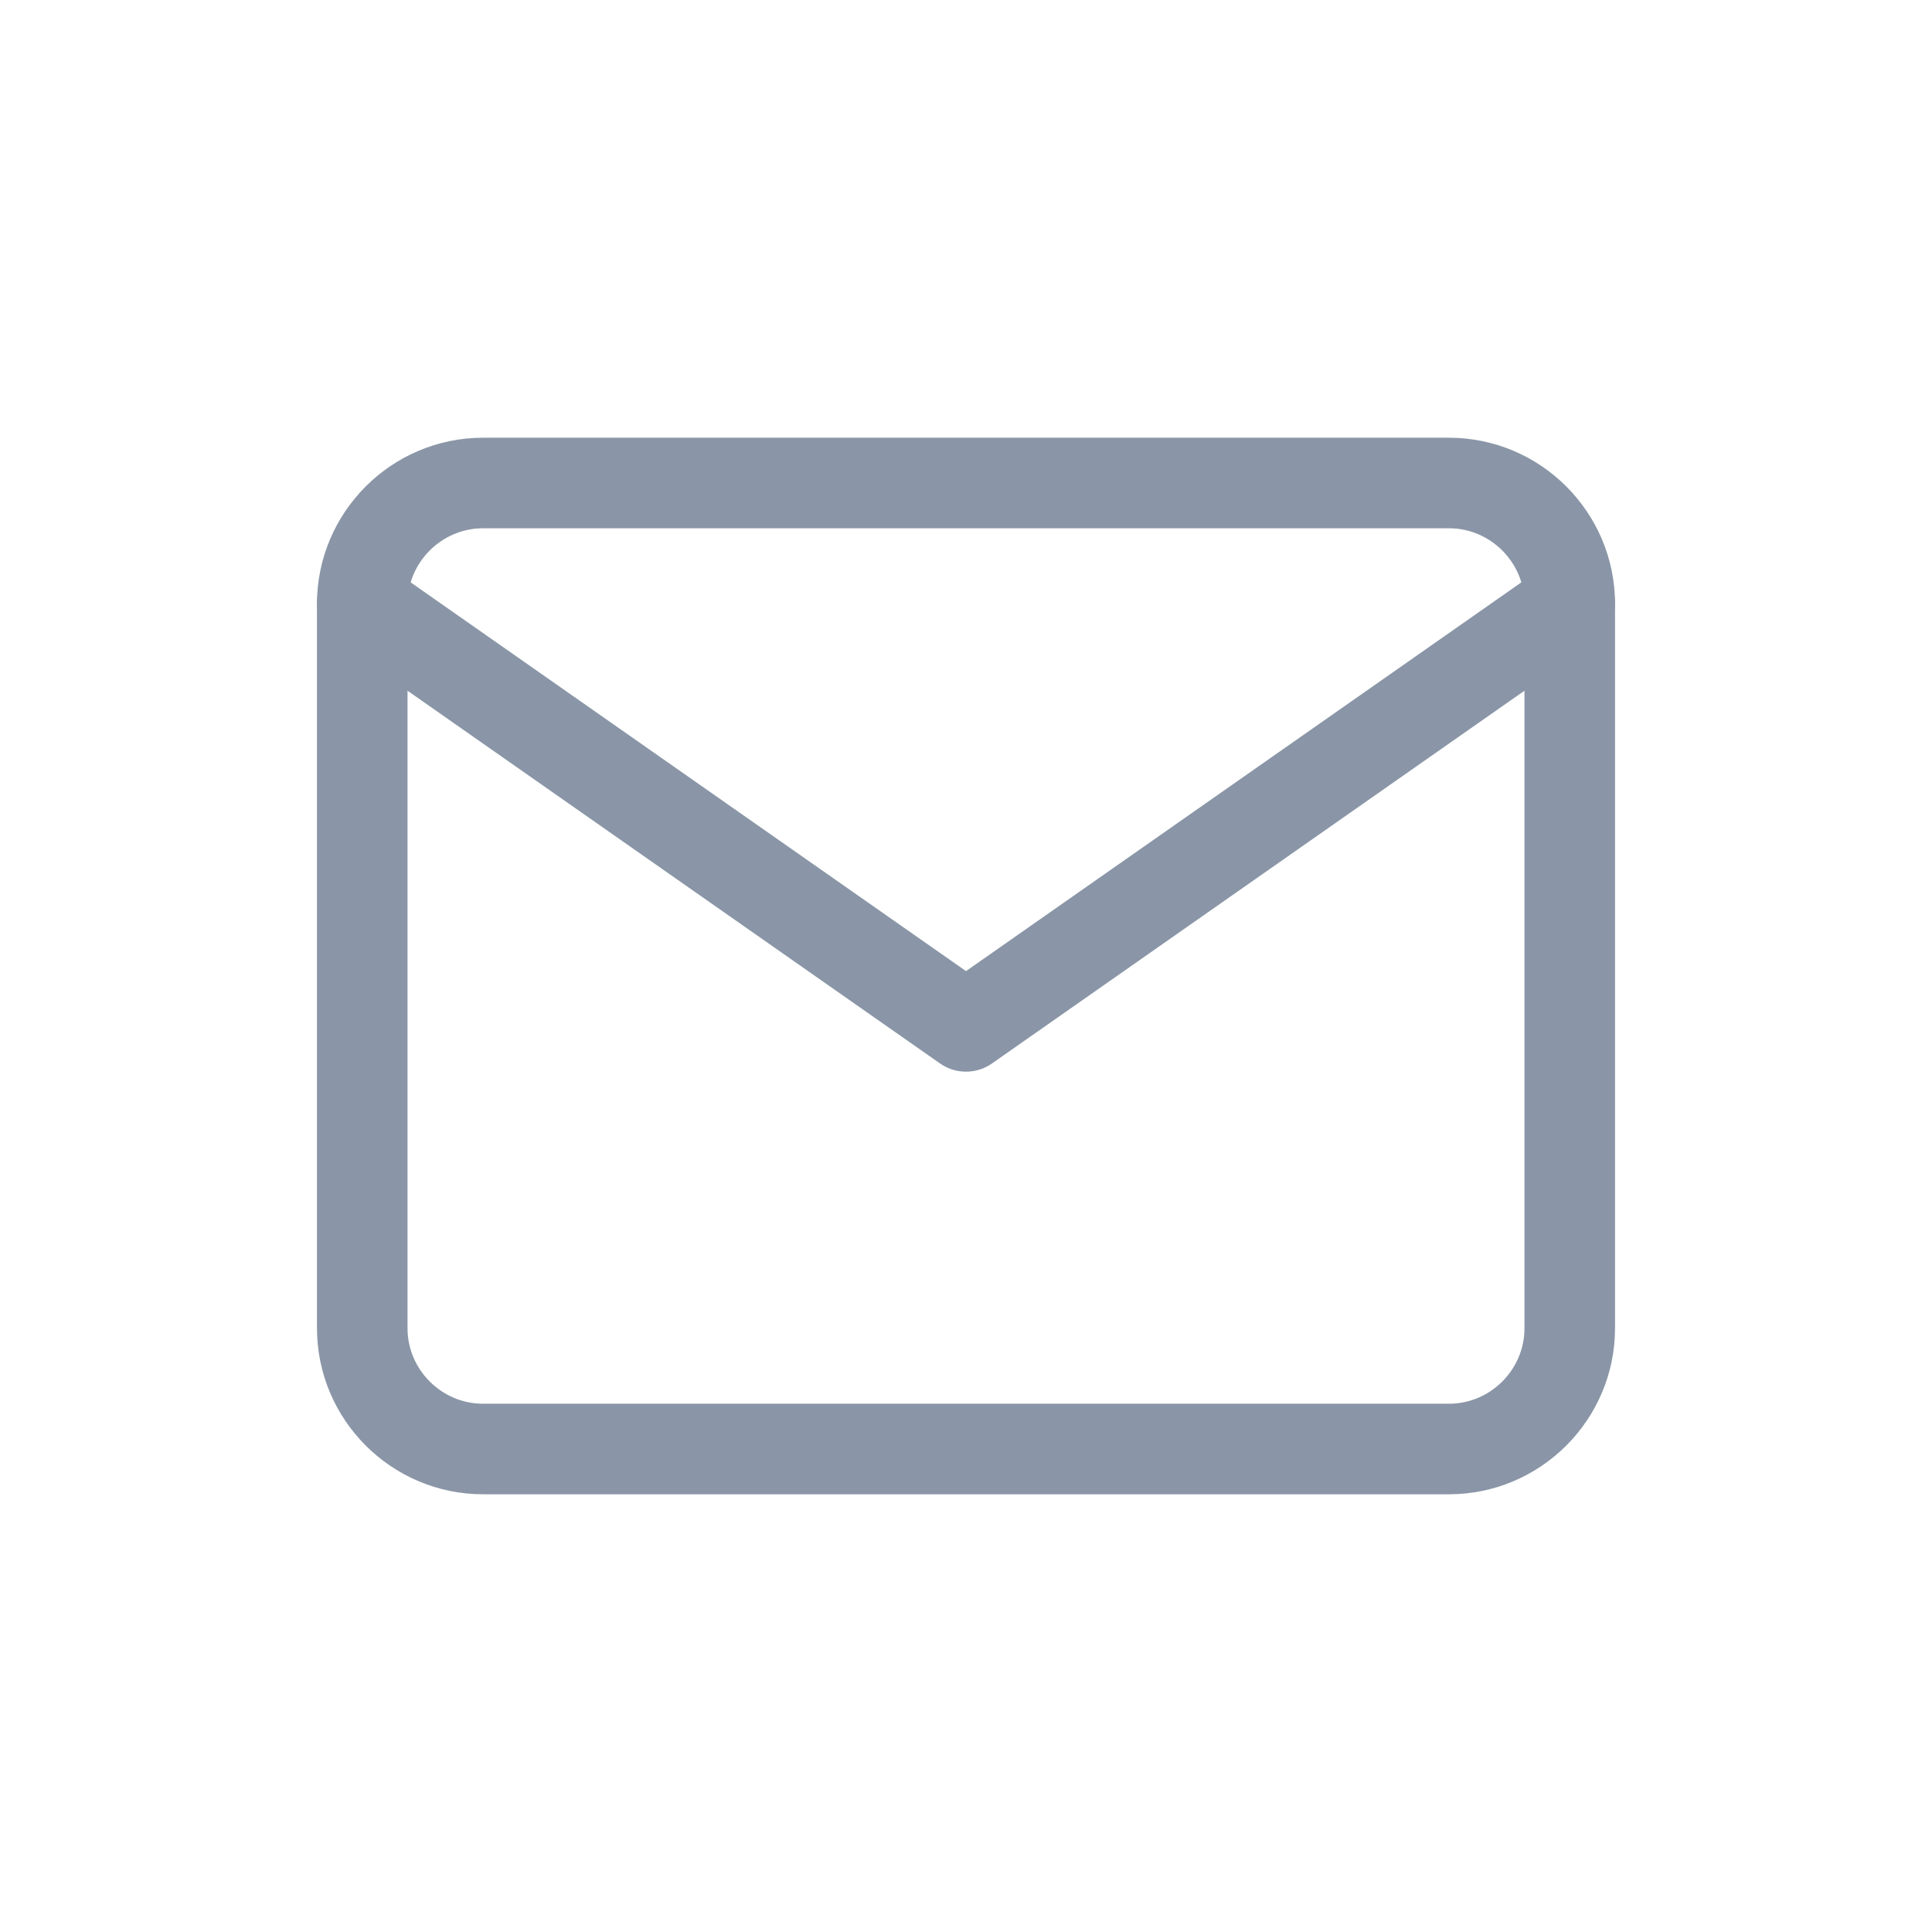
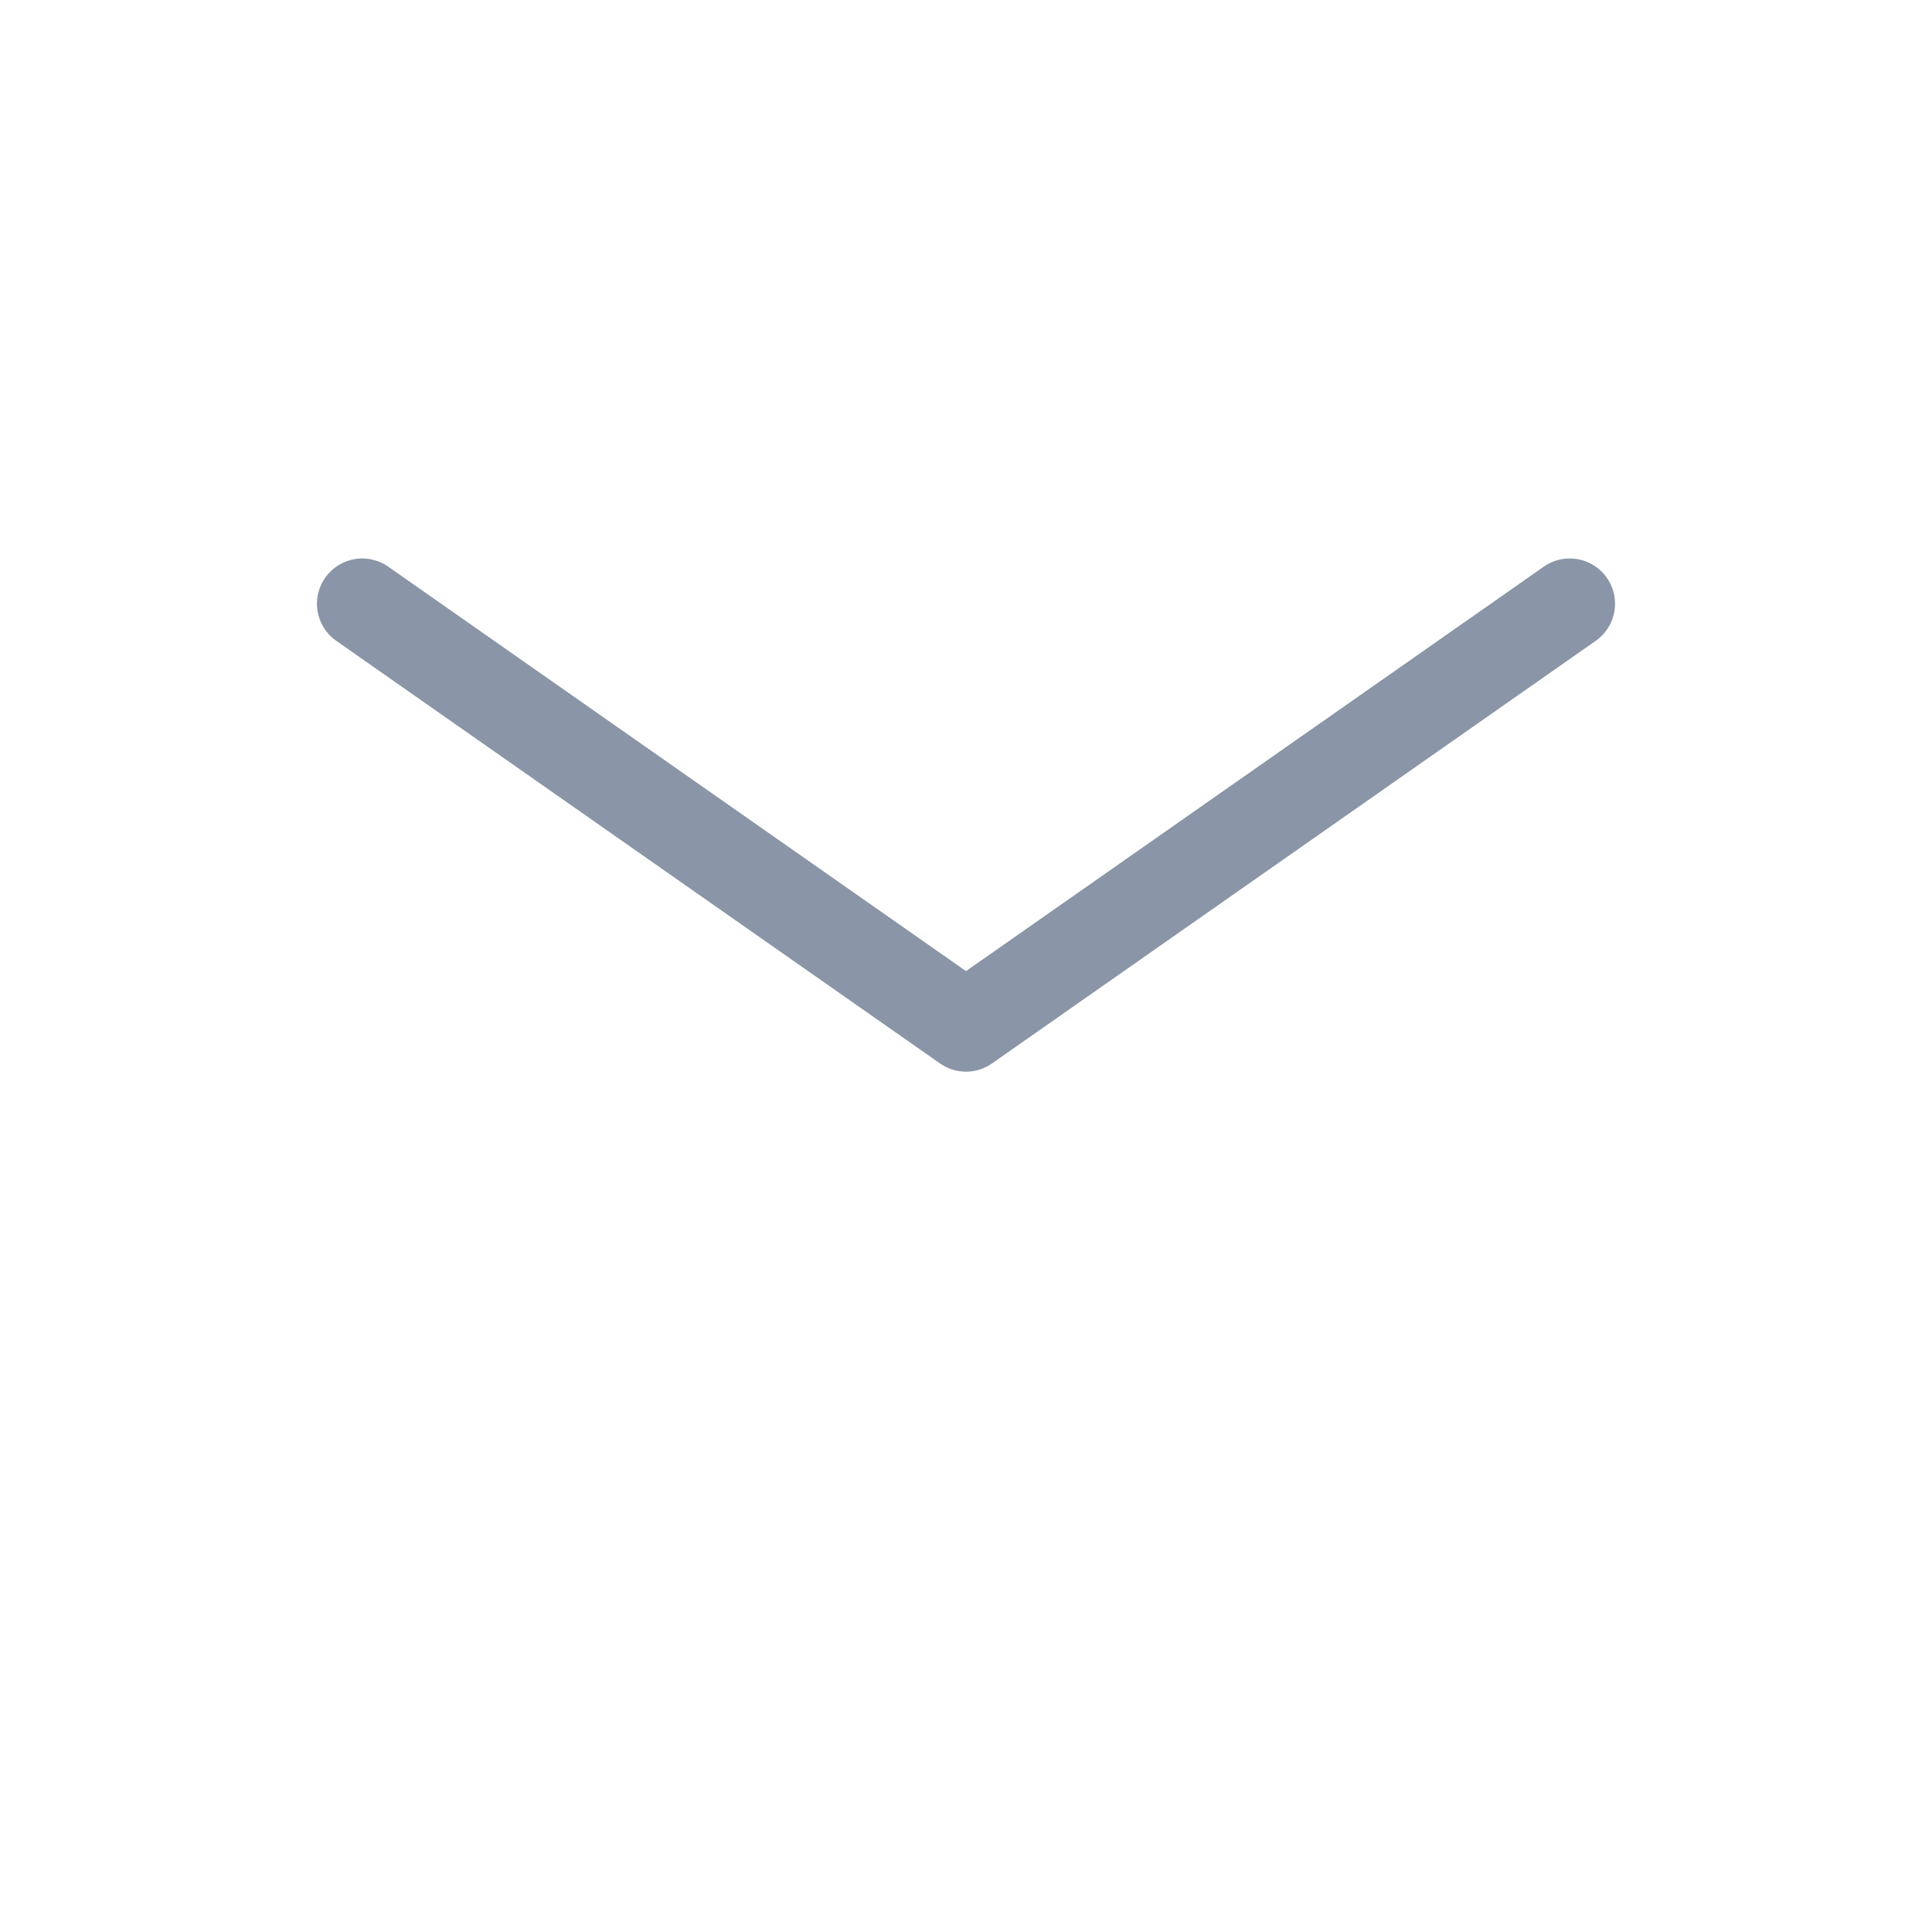
<svg xmlns="http://www.w3.org/2000/svg" width="32px" height="32px" viewBox="0 0 32 32">
  <title>Icon_Mail</title>
  <g id="Website" stroke="none" stroke-width="1" fill="none" fill-rule="evenodd">
    <g id="Desktop-&gt;-ID" transform="translate(-1125, -6985)">
      <g id="Group-16" transform="translate(0, 6821)">
        <g id="Group-52" transform="translate(80, 100)">
          <g id="Group-17" transform="translate(1045, 0)">
            <g id="Icon_Mail" transform="translate(0, 64)">
-               <rect id="Rectangle" x="0" y="0" width="32" height="32" />
              <g id="mail" transform="translate(6, 8)" stroke="#8A96A7" stroke-linecap="round" stroke-linejoin="round" stroke-width="1.5">
-                 <path d="M2,0 L18,0 C19.1,0 20,0.9 20,2 L20,14 C20,15.1 19.1,16 18,16 L2,16 C0.9,16 0,15.1 0,14 L0,2 C0,0.9 0.9,0 2,0 Z" id="Path" />
                <polyline id="Path" points="20 2 10 9 0 2" />
              </g>
            </g>
          </g>
        </g>
      </g>
    </g>
  </g>
</svg>